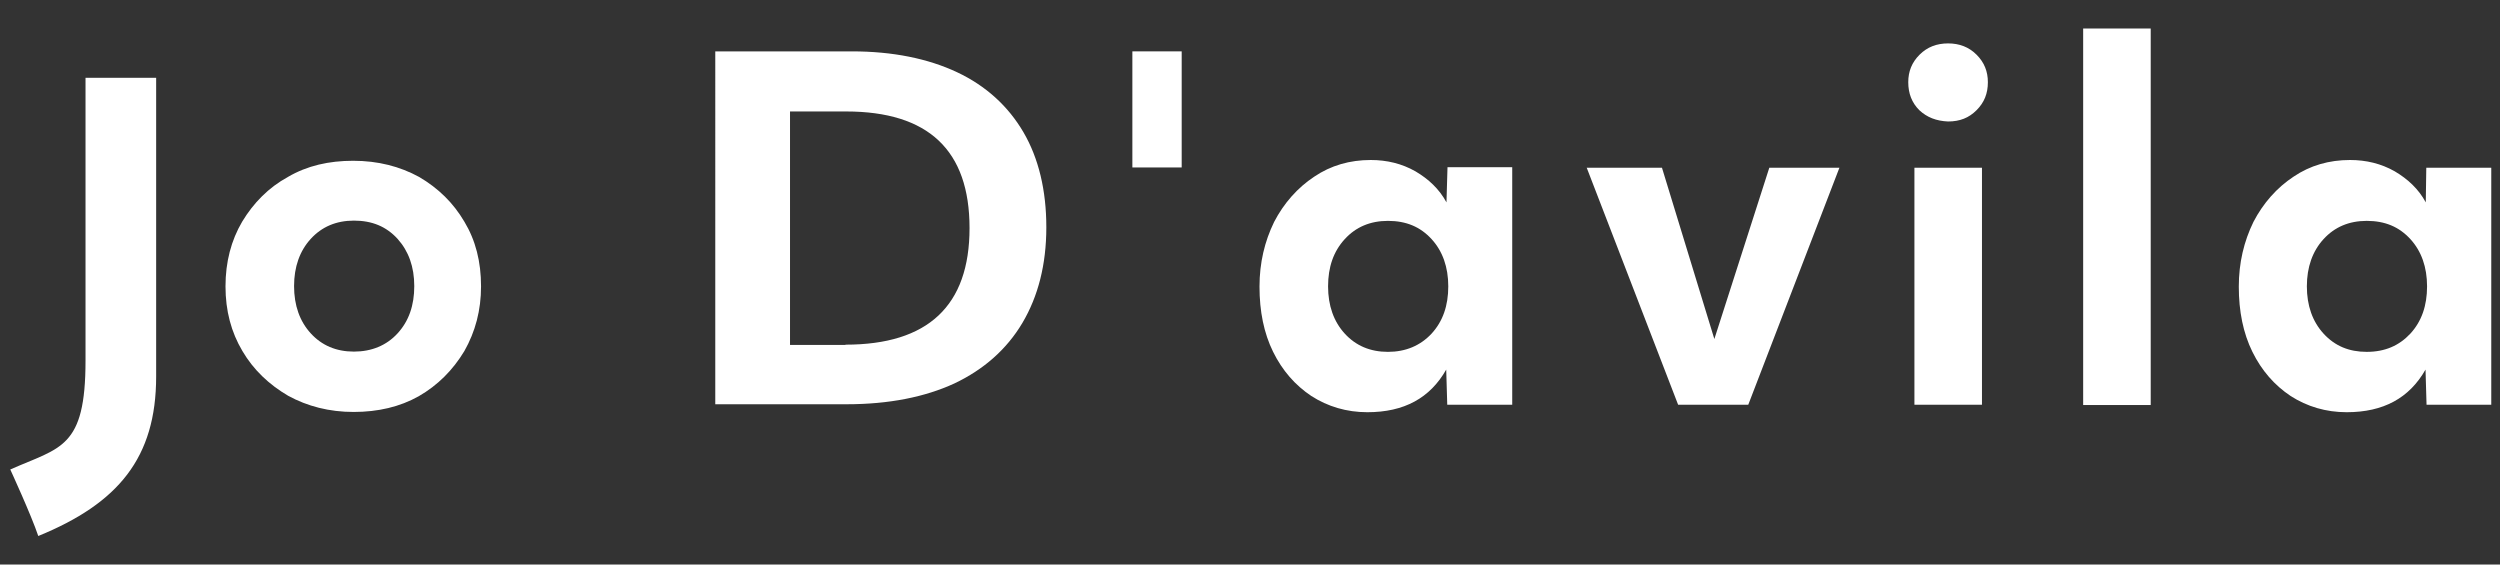
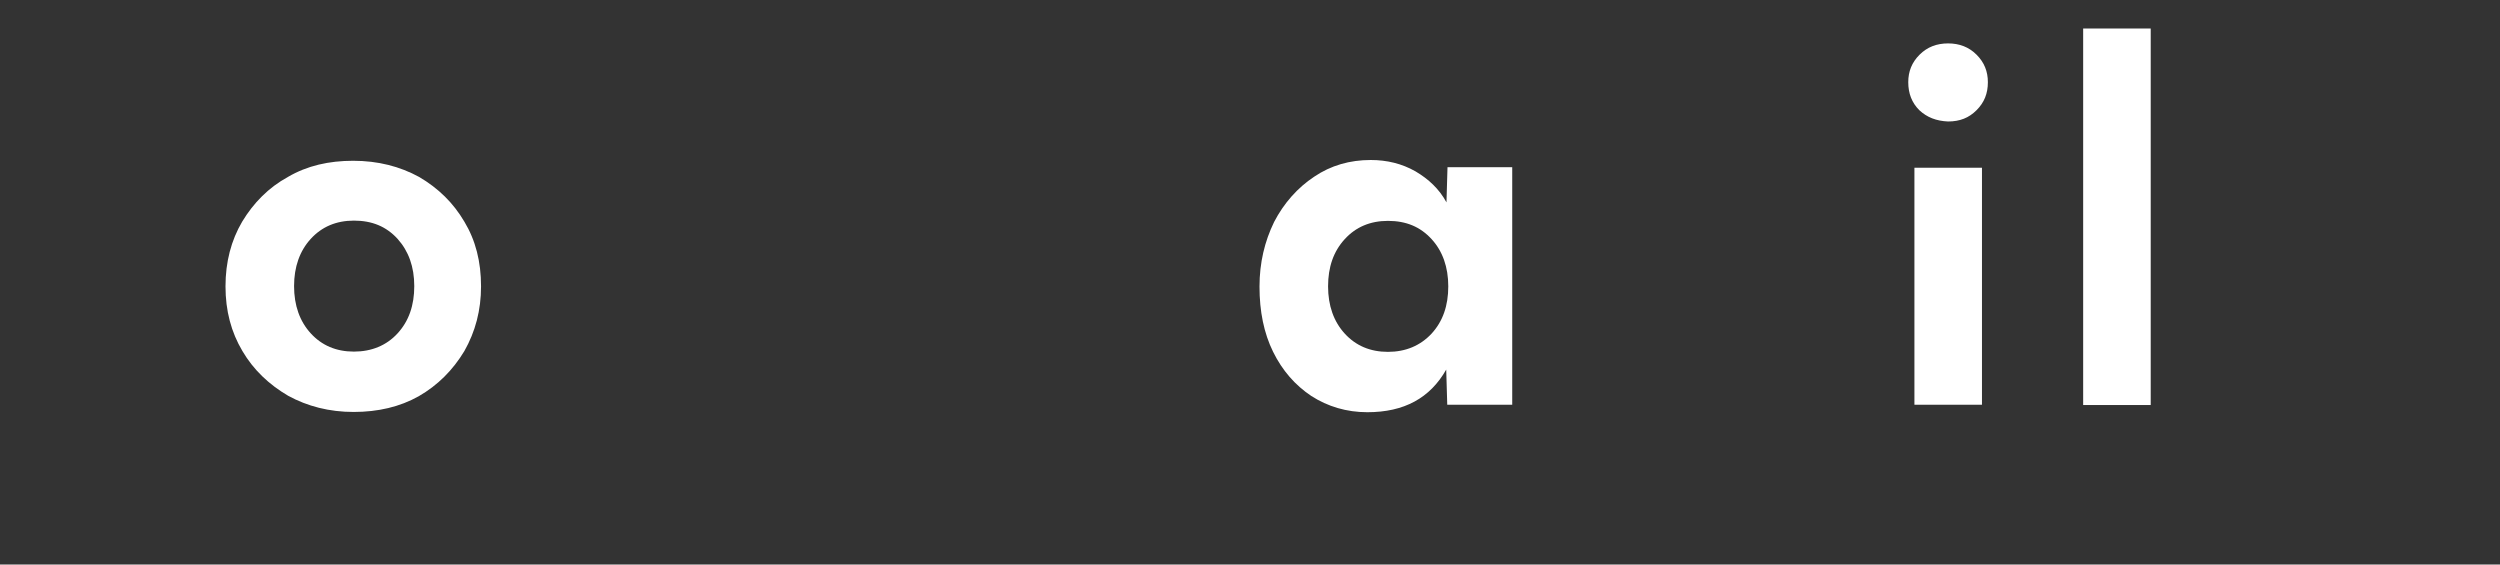
<svg xmlns="http://www.w3.org/2000/svg" id="Calque_1" x="0px" y="0px" viewBox="0 0 97.34 21.98" style="enable-background:new 0 0 97.34 21.98;" xml:space="preserve">
  <rect x="0" y="0" width="97.34" height="21.98" fill="#333333" stroke="none" />
  <style type="text/css">	.st0{fill:#FFFFFF;}</style>
  <g>
    <g>
      <g>
-         <path class="st0" d="M27.87,2h5.29c1.6,0,2.97,0.28,4.1,0.81c1.13,0.53,2,1.33,2.59,2.34c0.59,1.01,0.89,2.26,0.89,3.7     c0,1.45-0.32,2.69-0.93,3.72c-0.61,1.03-1.51,1.82-2.65,2.36c-1.15,0.53-2.55,0.81-4.2,0.81h-5.11V2H27.87z M32.92,13.42     c3.21,0,4.83-1.51,4.83-4.54s-1.6-4.54-4.81-4.54h-2.18v9.09h2.16V13.42z" />
        <path class="st0" d="M58.87,15.76h-2.52l-0.04-1.37c-0.63,1.11-1.64,1.66-3.07,1.66c-0.81,0-1.54-0.22-2.18-0.63     c-0.63-0.42-1.13-0.99-1.49-1.72s-0.53-1.58-0.53-2.54c0-0.93,0.2-1.76,0.57-2.52c0.38-0.73,0.91-1.33,1.56-1.76     c0.65-0.44,1.39-0.65,2.2-0.65c0.63,0,1.21,0.14,1.74,0.44c0.51,0.3,0.93,0.69,1.21,1.21l0.04-1.37h2.52v9.25H58.87z      M55.74,12.99c0.44-0.48,0.65-1.09,0.65-1.84c0-0.75-0.22-1.37-0.65-1.84c-0.44-0.48-0.99-0.71-1.7-0.71     c-0.69,0-1.25,0.24-1.68,0.71c-0.44,0.48-0.65,1.09-0.65,1.84c0,0.75,0.22,1.37,0.65,1.84s0.99,0.71,1.68,0.71     C54.73,13.7,55.3,13.46,55.74,12.99z" />
-         <path class="st0" d="M61.78,6.53h2.93l2.04,6.67l2.14-6.67h2.73l-3.55,9.23h-2.73L61.78,6.53z" />
        <path class="st0" d="M74.73,4.29C74.44,4,74.3,3.64,74.3,3.2c0-0.42,0.14-0.77,0.44-1.07c0.3-0.3,0.67-0.44,1.11-0.44     c0.44,0,0.81,0.14,1.11,0.44s0.44,0.65,0.44,1.07c0,0.44-0.14,0.79-0.44,1.09s-0.65,0.44-1.11,0.44     C75.39,4.71,75.03,4.57,74.73,4.29z M74.54,6.53h2.63v9.23h-2.63V6.53z" />
        <path class="st0" d="M81.11,1.11h2.63v14.66h-2.63V1.11z" />
-         <path class="st0" d="M97,15.76h-2.52l-0.04-1.37c-0.63,1.11-1.64,1.66-3.07,1.66c-0.81,0-1.54-0.22-2.18-0.63     c-0.63-0.42-1.13-0.99-1.49-1.72c-0.36-0.73-0.53-1.58-0.53-2.54c0-0.93,0.2-1.76,0.57-2.52c0.38-0.73,0.91-1.33,1.56-1.76     c0.65-0.44,1.39-0.65,2.2-0.65c0.63,0,1.21,0.14,1.74,0.44c0.51,0.3,0.93,0.69,1.21,1.21l0.02-1.35H97V15.76z M93.85,12.99     c0.44-0.48,0.65-1.09,0.65-1.84c0-0.75-0.22-1.37-0.65-1.84c-0.44-0.48-0.99-0.71-1.7-0.71c-0.69,0-1.25,0.24-1.68,0.71     s-0.65,1.09-0.65,1.84c0,0.75,0.22,1.37,0.65,1.84c0.44,0.48,0.99,0.71,1.68,0.71C92.86,13.7,93.41,13.46,93.85,12.99z" />
      </g>
      <g>
-         <path class="st0" d="M0.4,18.28c1.96-0.87,2.93-0.81,2.93-4.24s0-11.01,0-11.01h2.75c0,0,0,8.46,0,11.63S4.6,19.6,1.49,20.87     C1.22,20.06,0.4,18.28,0.4,18.28z" />
        <g>
          <path class="st0" d="M13.77,16.04c-0.95,0-1.8-0.22-2.55-0.63c-0.75-0.44-1.35-1.01-1.78-1.74C9,12.93,8.78,12.1,8.78,11.15      S9,9.36,9.43,8.63c0.44-0.73,1.03-1.33,1.78-1.74c0.75-0.44,1.6-0.63,2.54-0.63c0.97,0,1.82,0.22,2.57,0.63      c0.75,0.44,1.33,1.01,1.76,1.74c0.44,0.73,0.65,1.56,0.65,2.52c0,0.93-0.22,1.76-0.65,2.52c-0.44,0.73-1.03,1.33-1.78,1.76      C15.57,15.84,14.72,16.04,13.77,16.04z M15.48,9.3c-0.44-0.48-0.99-0.71-1.7-0.71c-0.69,0-1.25,0.24-1.68,0.71      s-0.65,1.09-0.65,1.84c0,0.75,0.22,1.37,0.65,1.84s0.99,0.71,1.68,0.71s1.27-0.24,1.7-0.71c0.44-0.48,0.65-1.09,0.65-1.84      S15.91,9.78,15.48,9.3z" />
        </g>
      </g>
    </g>
-     <rect x="44.09" y="2" class="st0" width="1.92" height="4.52" />
  </g>
</svg>